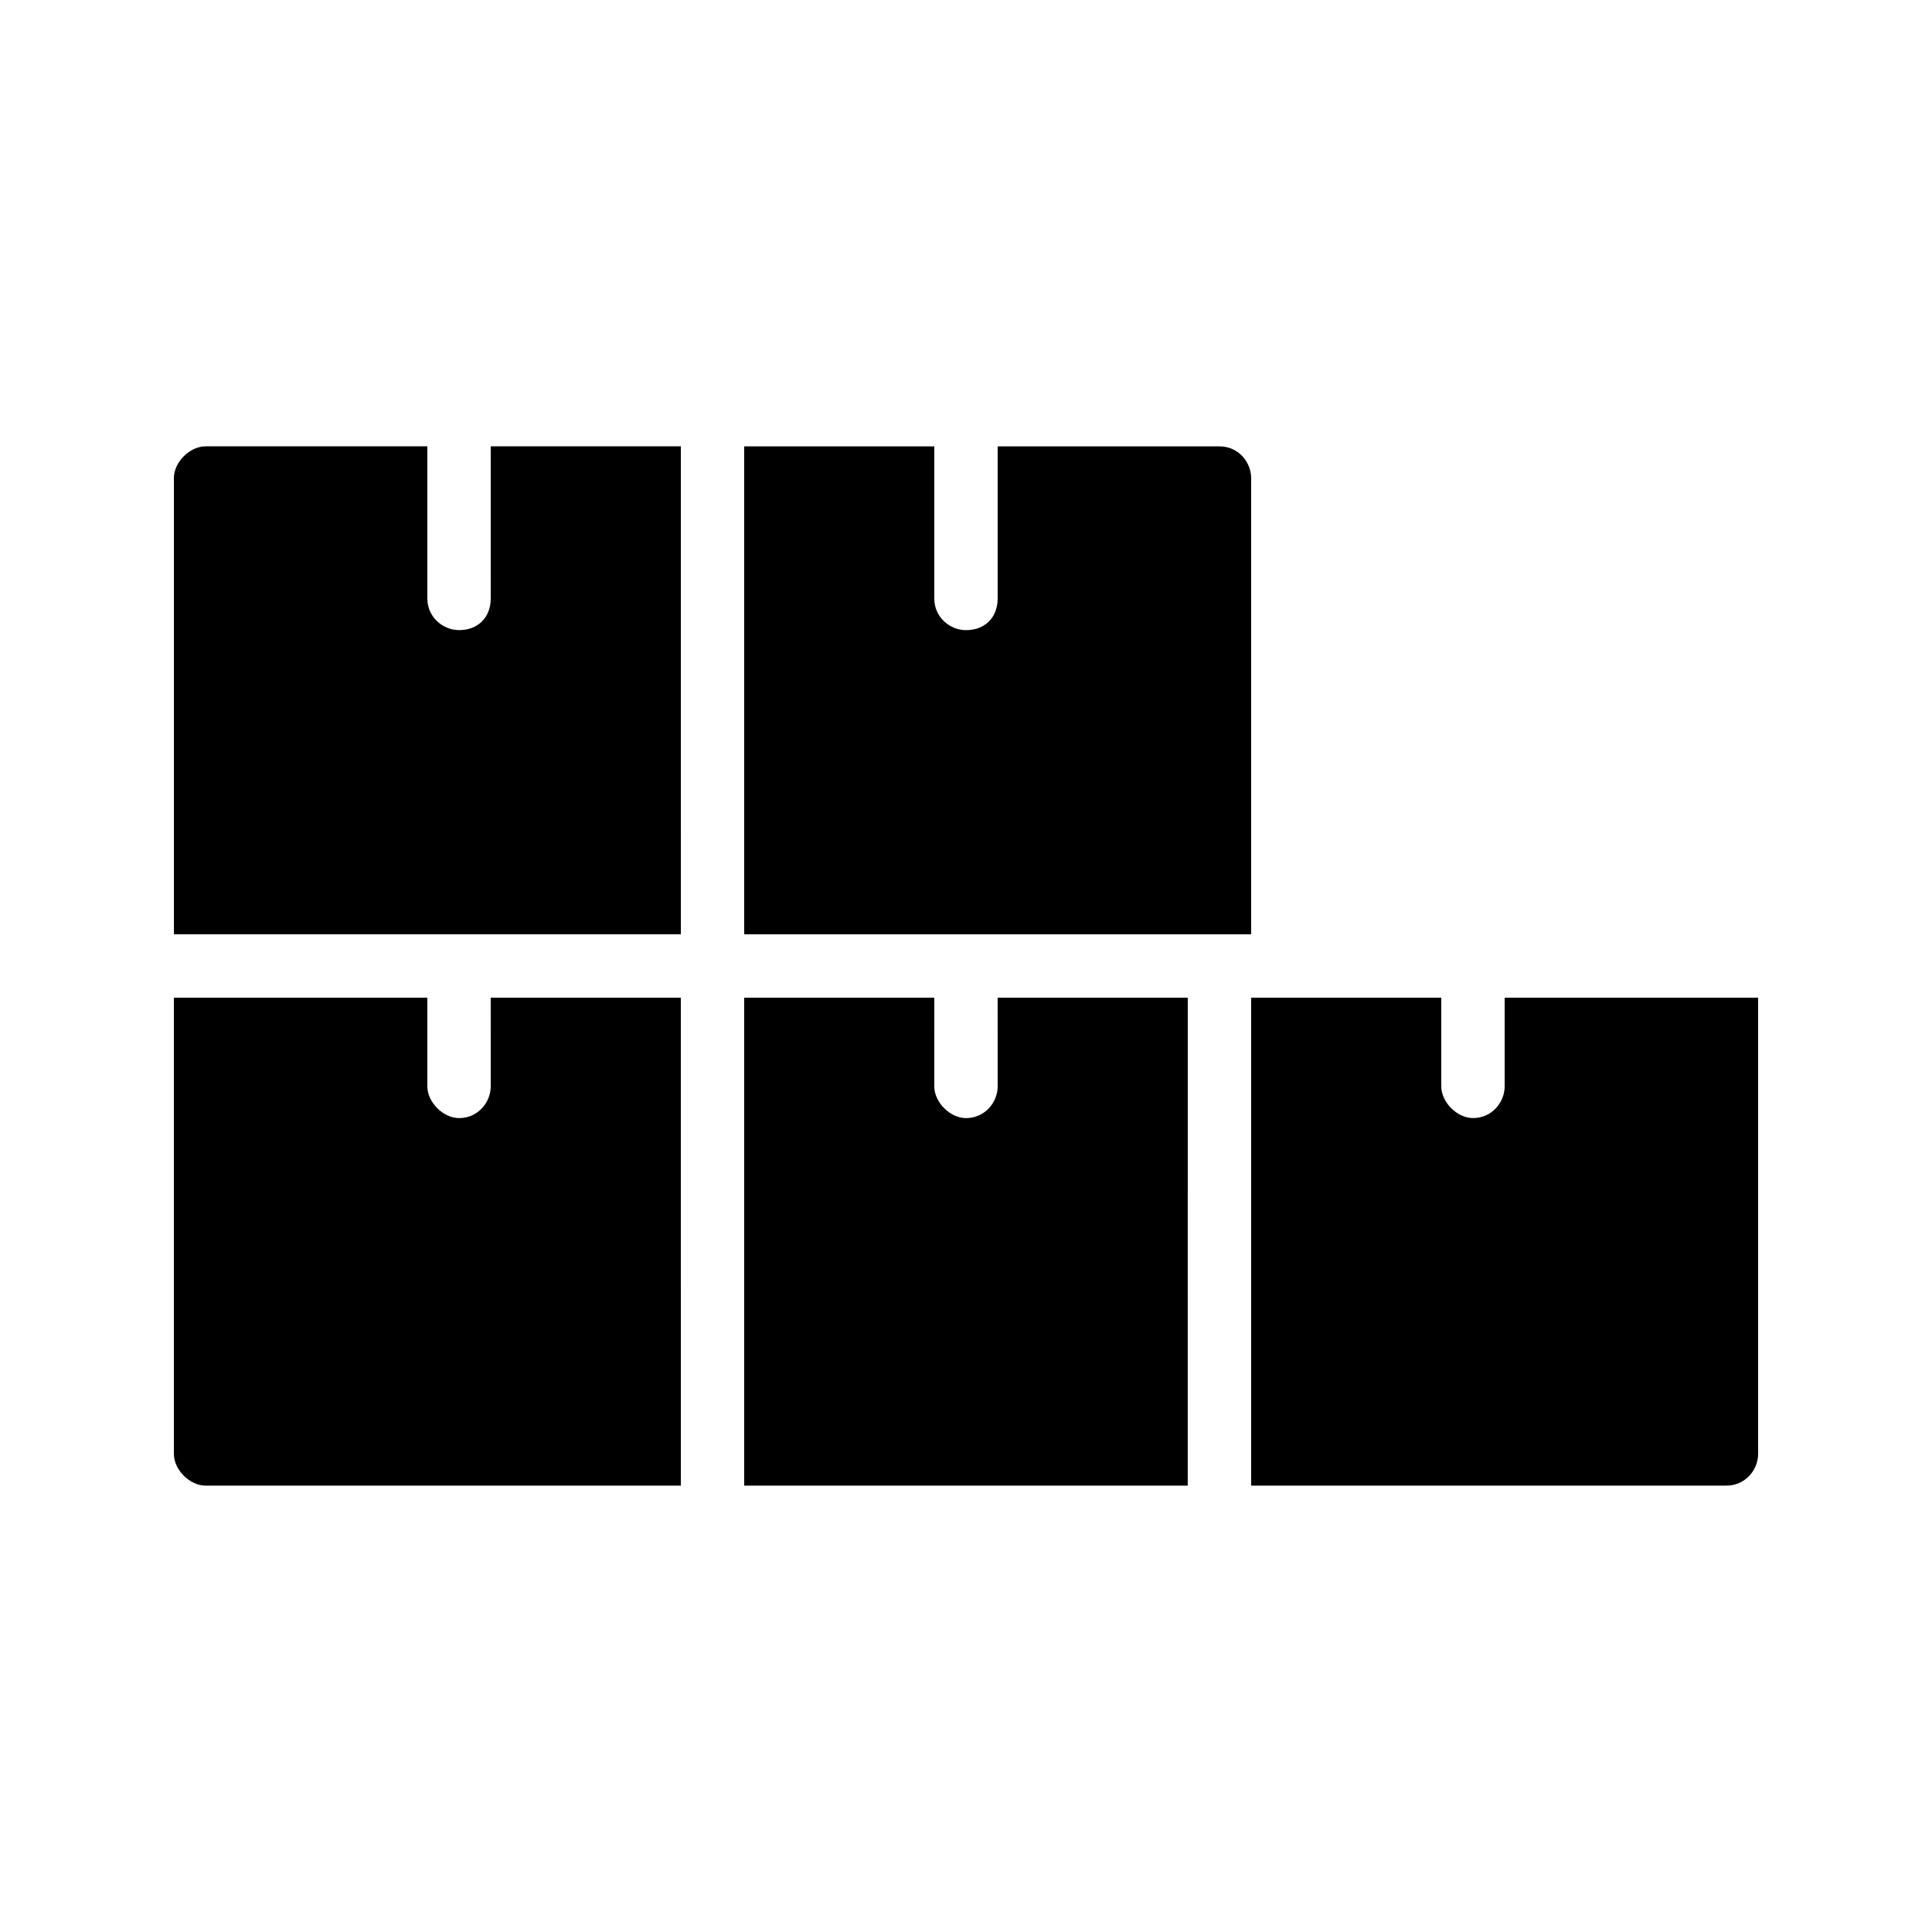
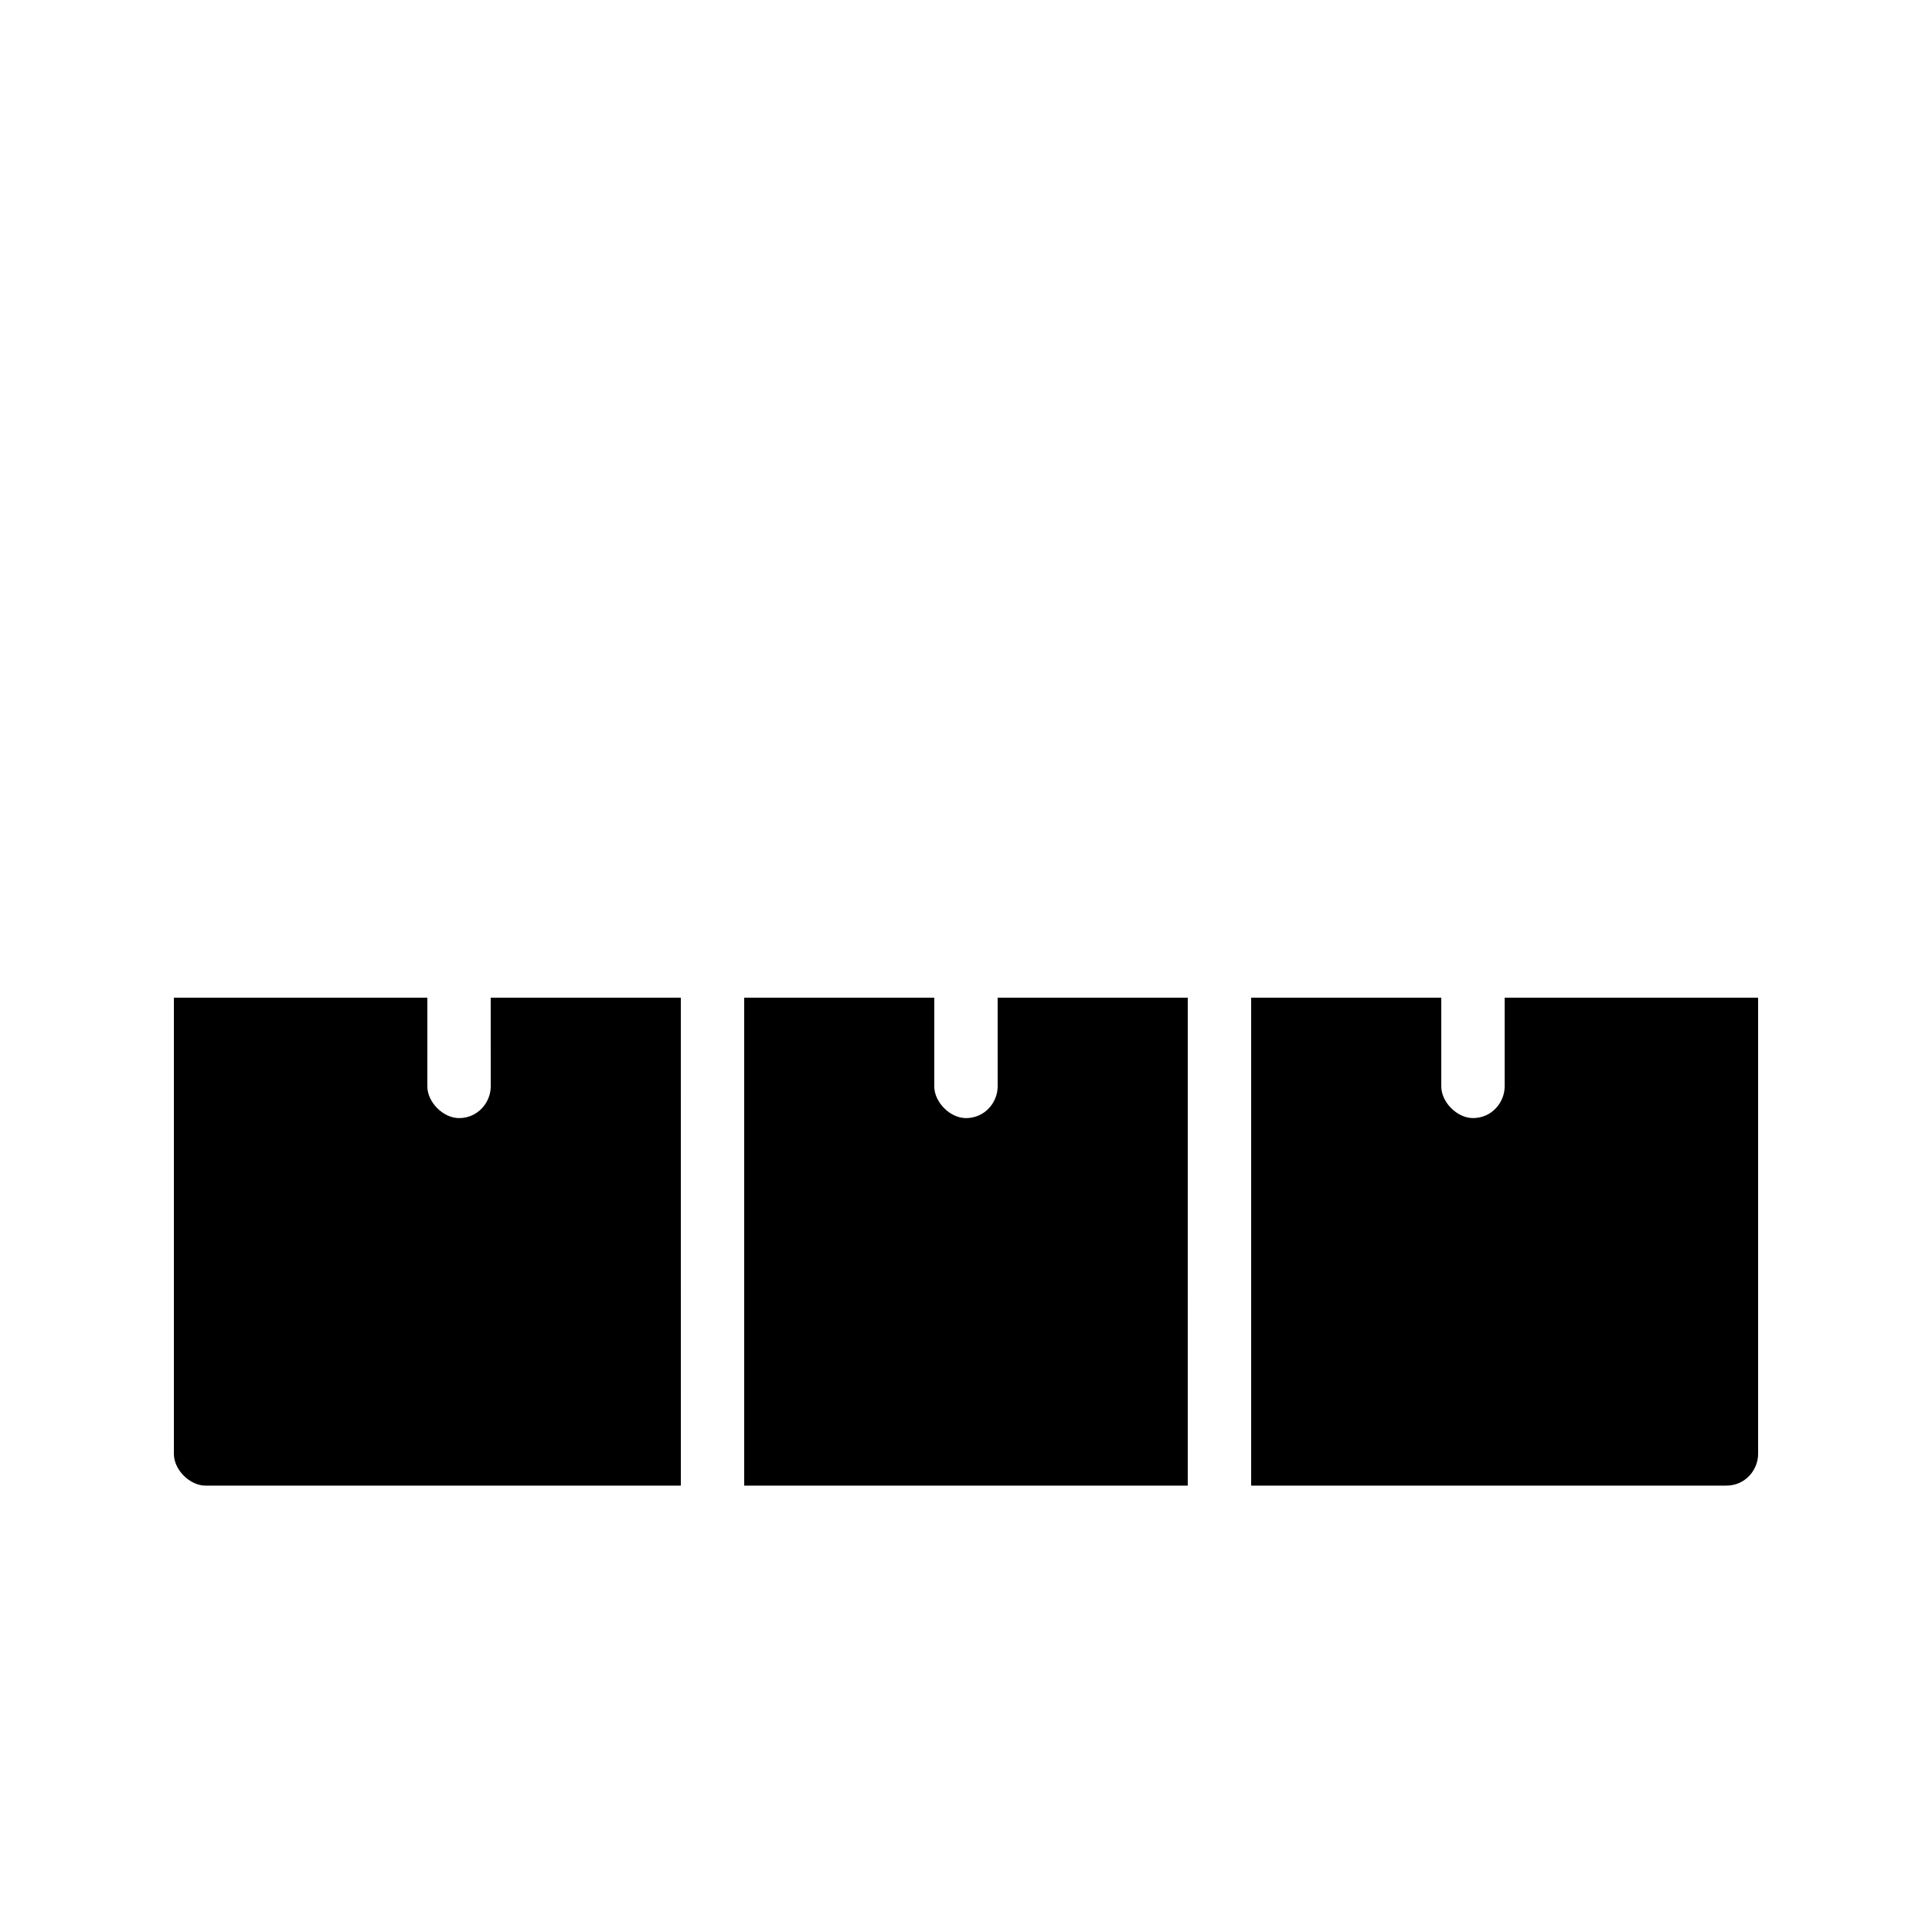
<svg xmlns="http://www.w3.org/2000/svg" fill="#000000" width="800px" height="800px" version="1.1" viewBox="144 144 512 512">
  <g>
    <path d="m274.05 431.91c0 4.199-3.359 8.398-8.398 8.398-4.199 0-8.398-4.199-8.398-8.398l0.004-23.512h-67.176v120.91c0 4.199 4.199 8.398 8.398 8.398h125.95l-0.004-129.31h-50.383z" />
    <path d="m408.39 431.91c0 4.199-3.359 8.398-8.398 8.398-4.199 0-8.398-4.199-8.398-8.398l0.004-23.512h-50.383v129.31h117.55l0.004-129.31h-50.383z" />
-     <path d="m274.05 302.59c0 5.039-3.359 8.398-8.398 8.398-4.199 0-8.398-3.359-8.398-8.398v-40.305h-58.773c-4.199 0-8.398 4.199-8.398 8.398v120.91h134.35l-0.004-129.31h-50.383z" />
    <path d="m542.75 408.39v23.512c0 4.199-3.359 8.398-8.398 8.398-4.199 0-8.398-4.199-8.398-8.398v-23.512h-50.383v129.31h125.95c5.039 0 8.398-4.199 8.398-8.398v-120.91z" />
-     <path d="m408.39 391.6h67.176v-120.91c0-4.199-3.359-8.398-8.398-8.398h-58.777v40.305c0 5.039-3.359 8.398-8.398 8.398-4.199 0-8.398-3.359-8.398-8.398v-40.305h-50.383l0.008 129.31z" />
  </g>
</svg>